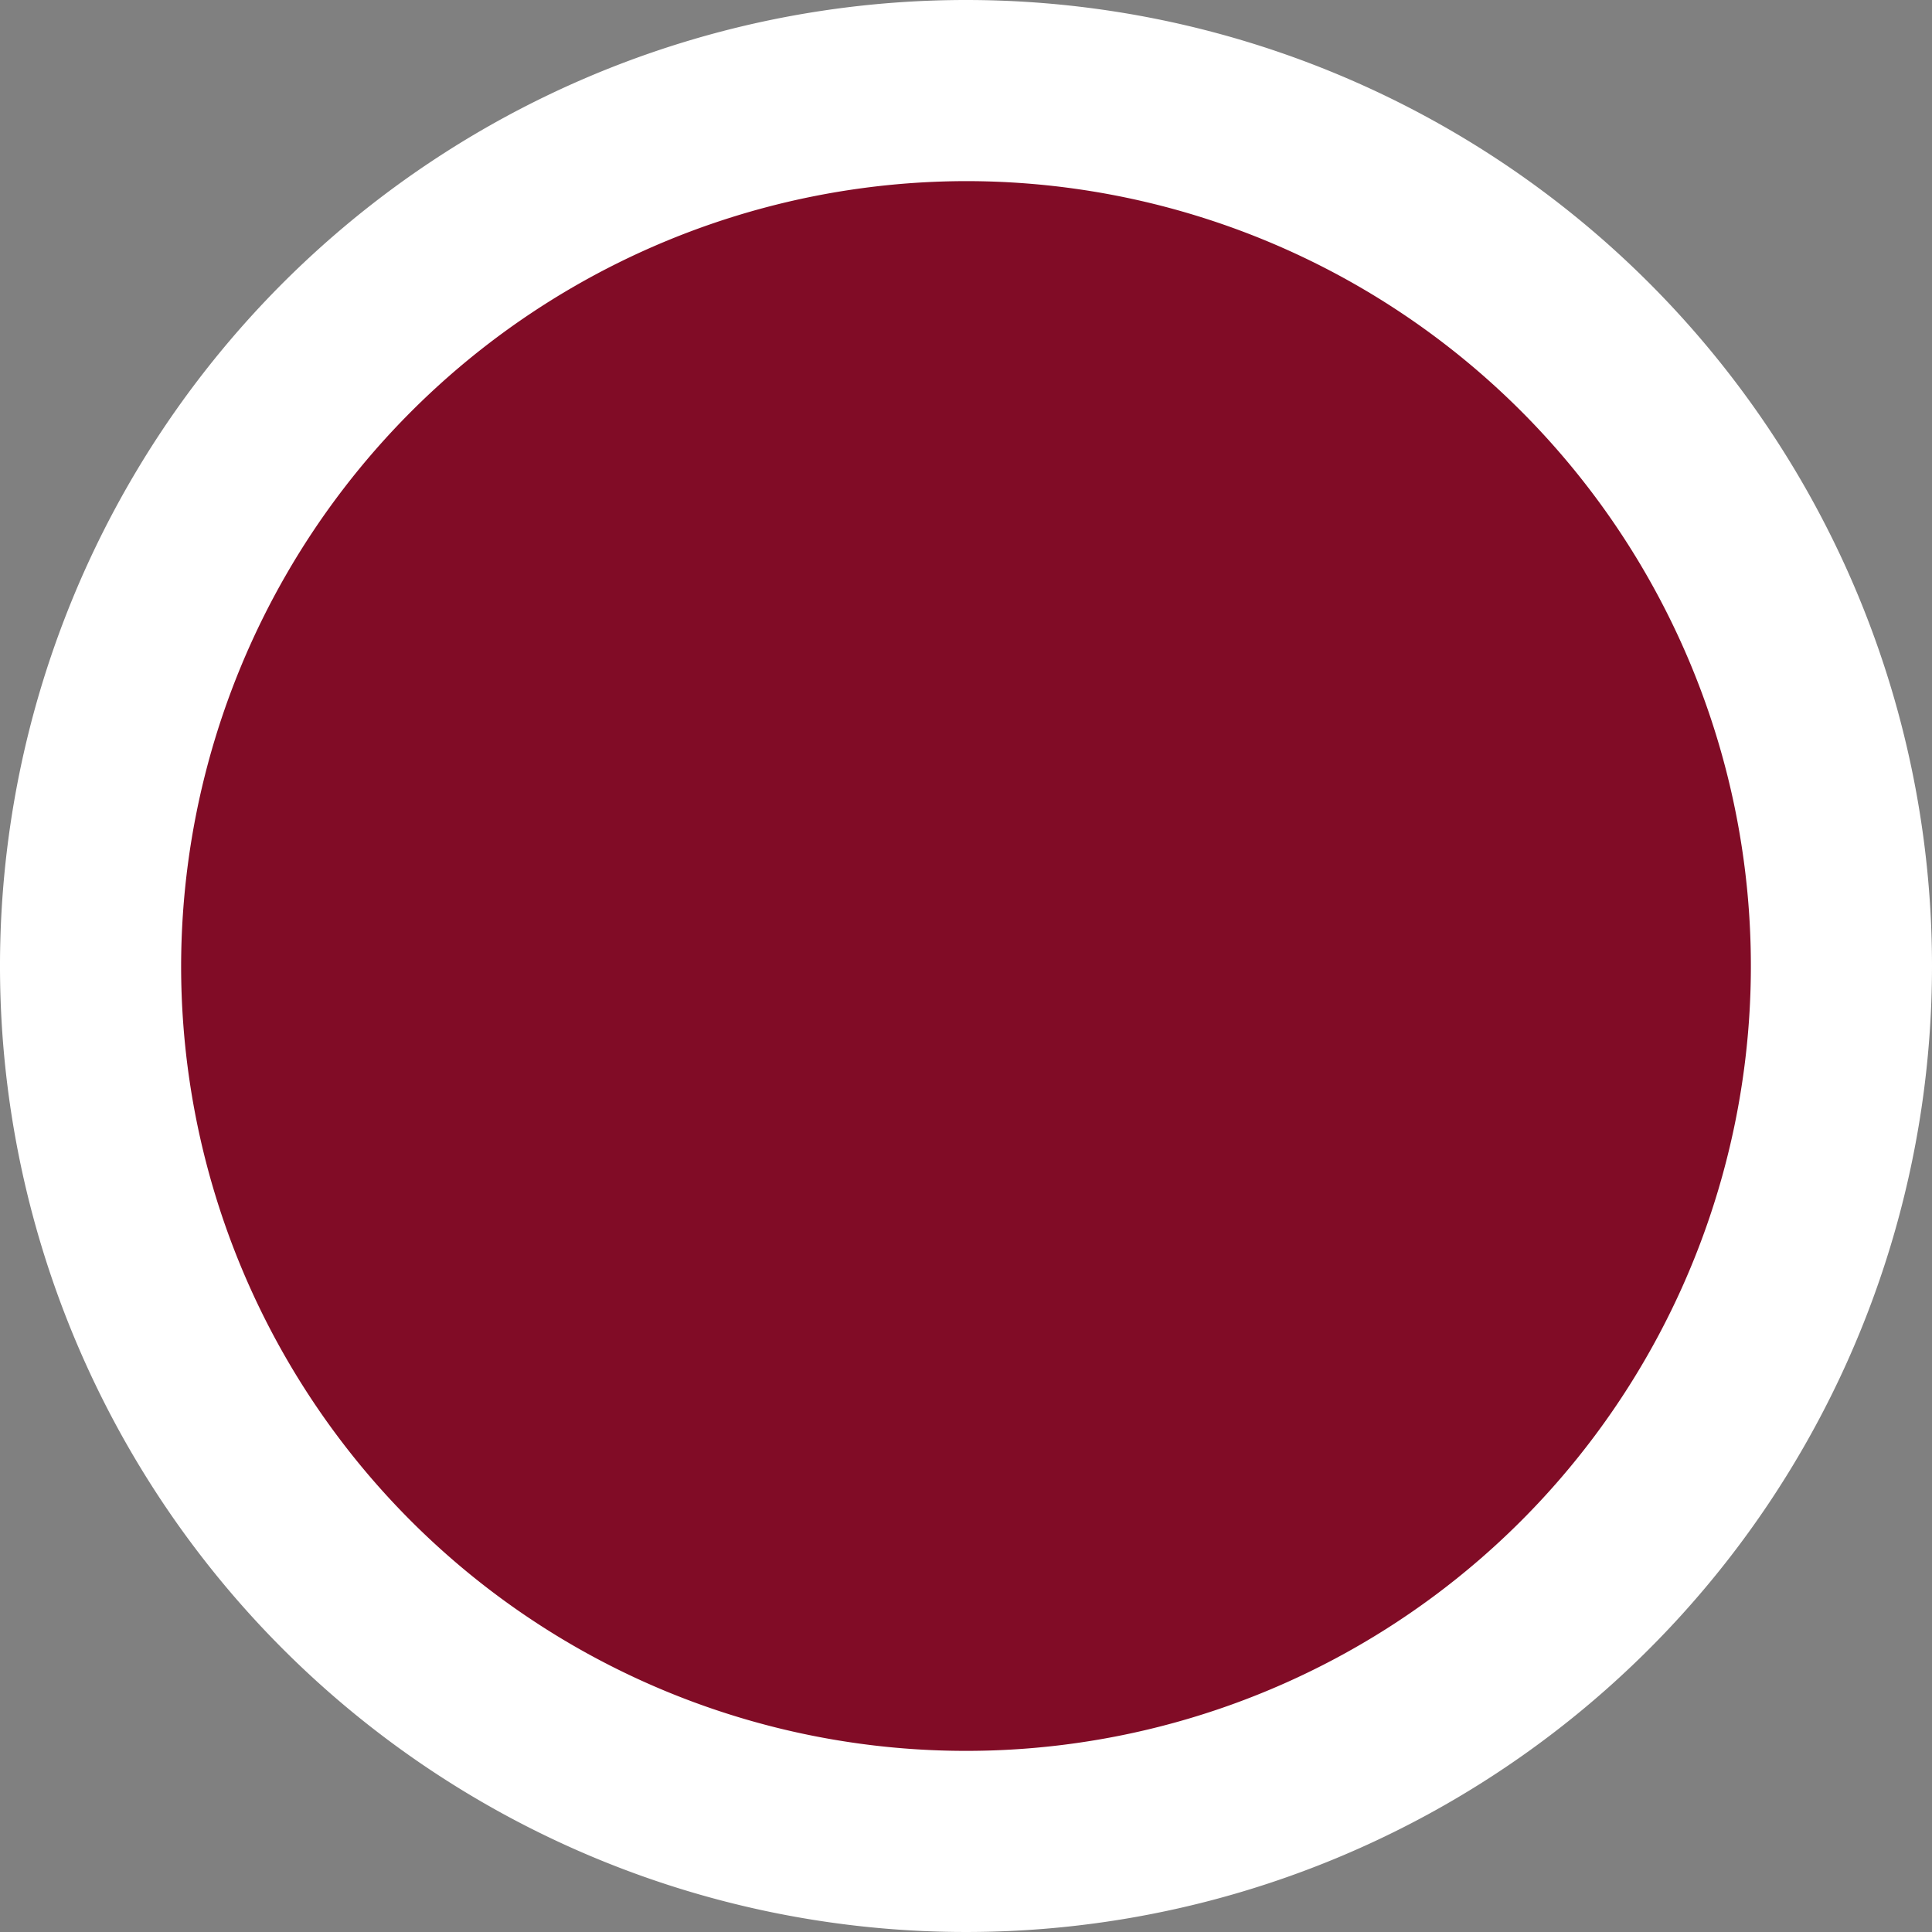
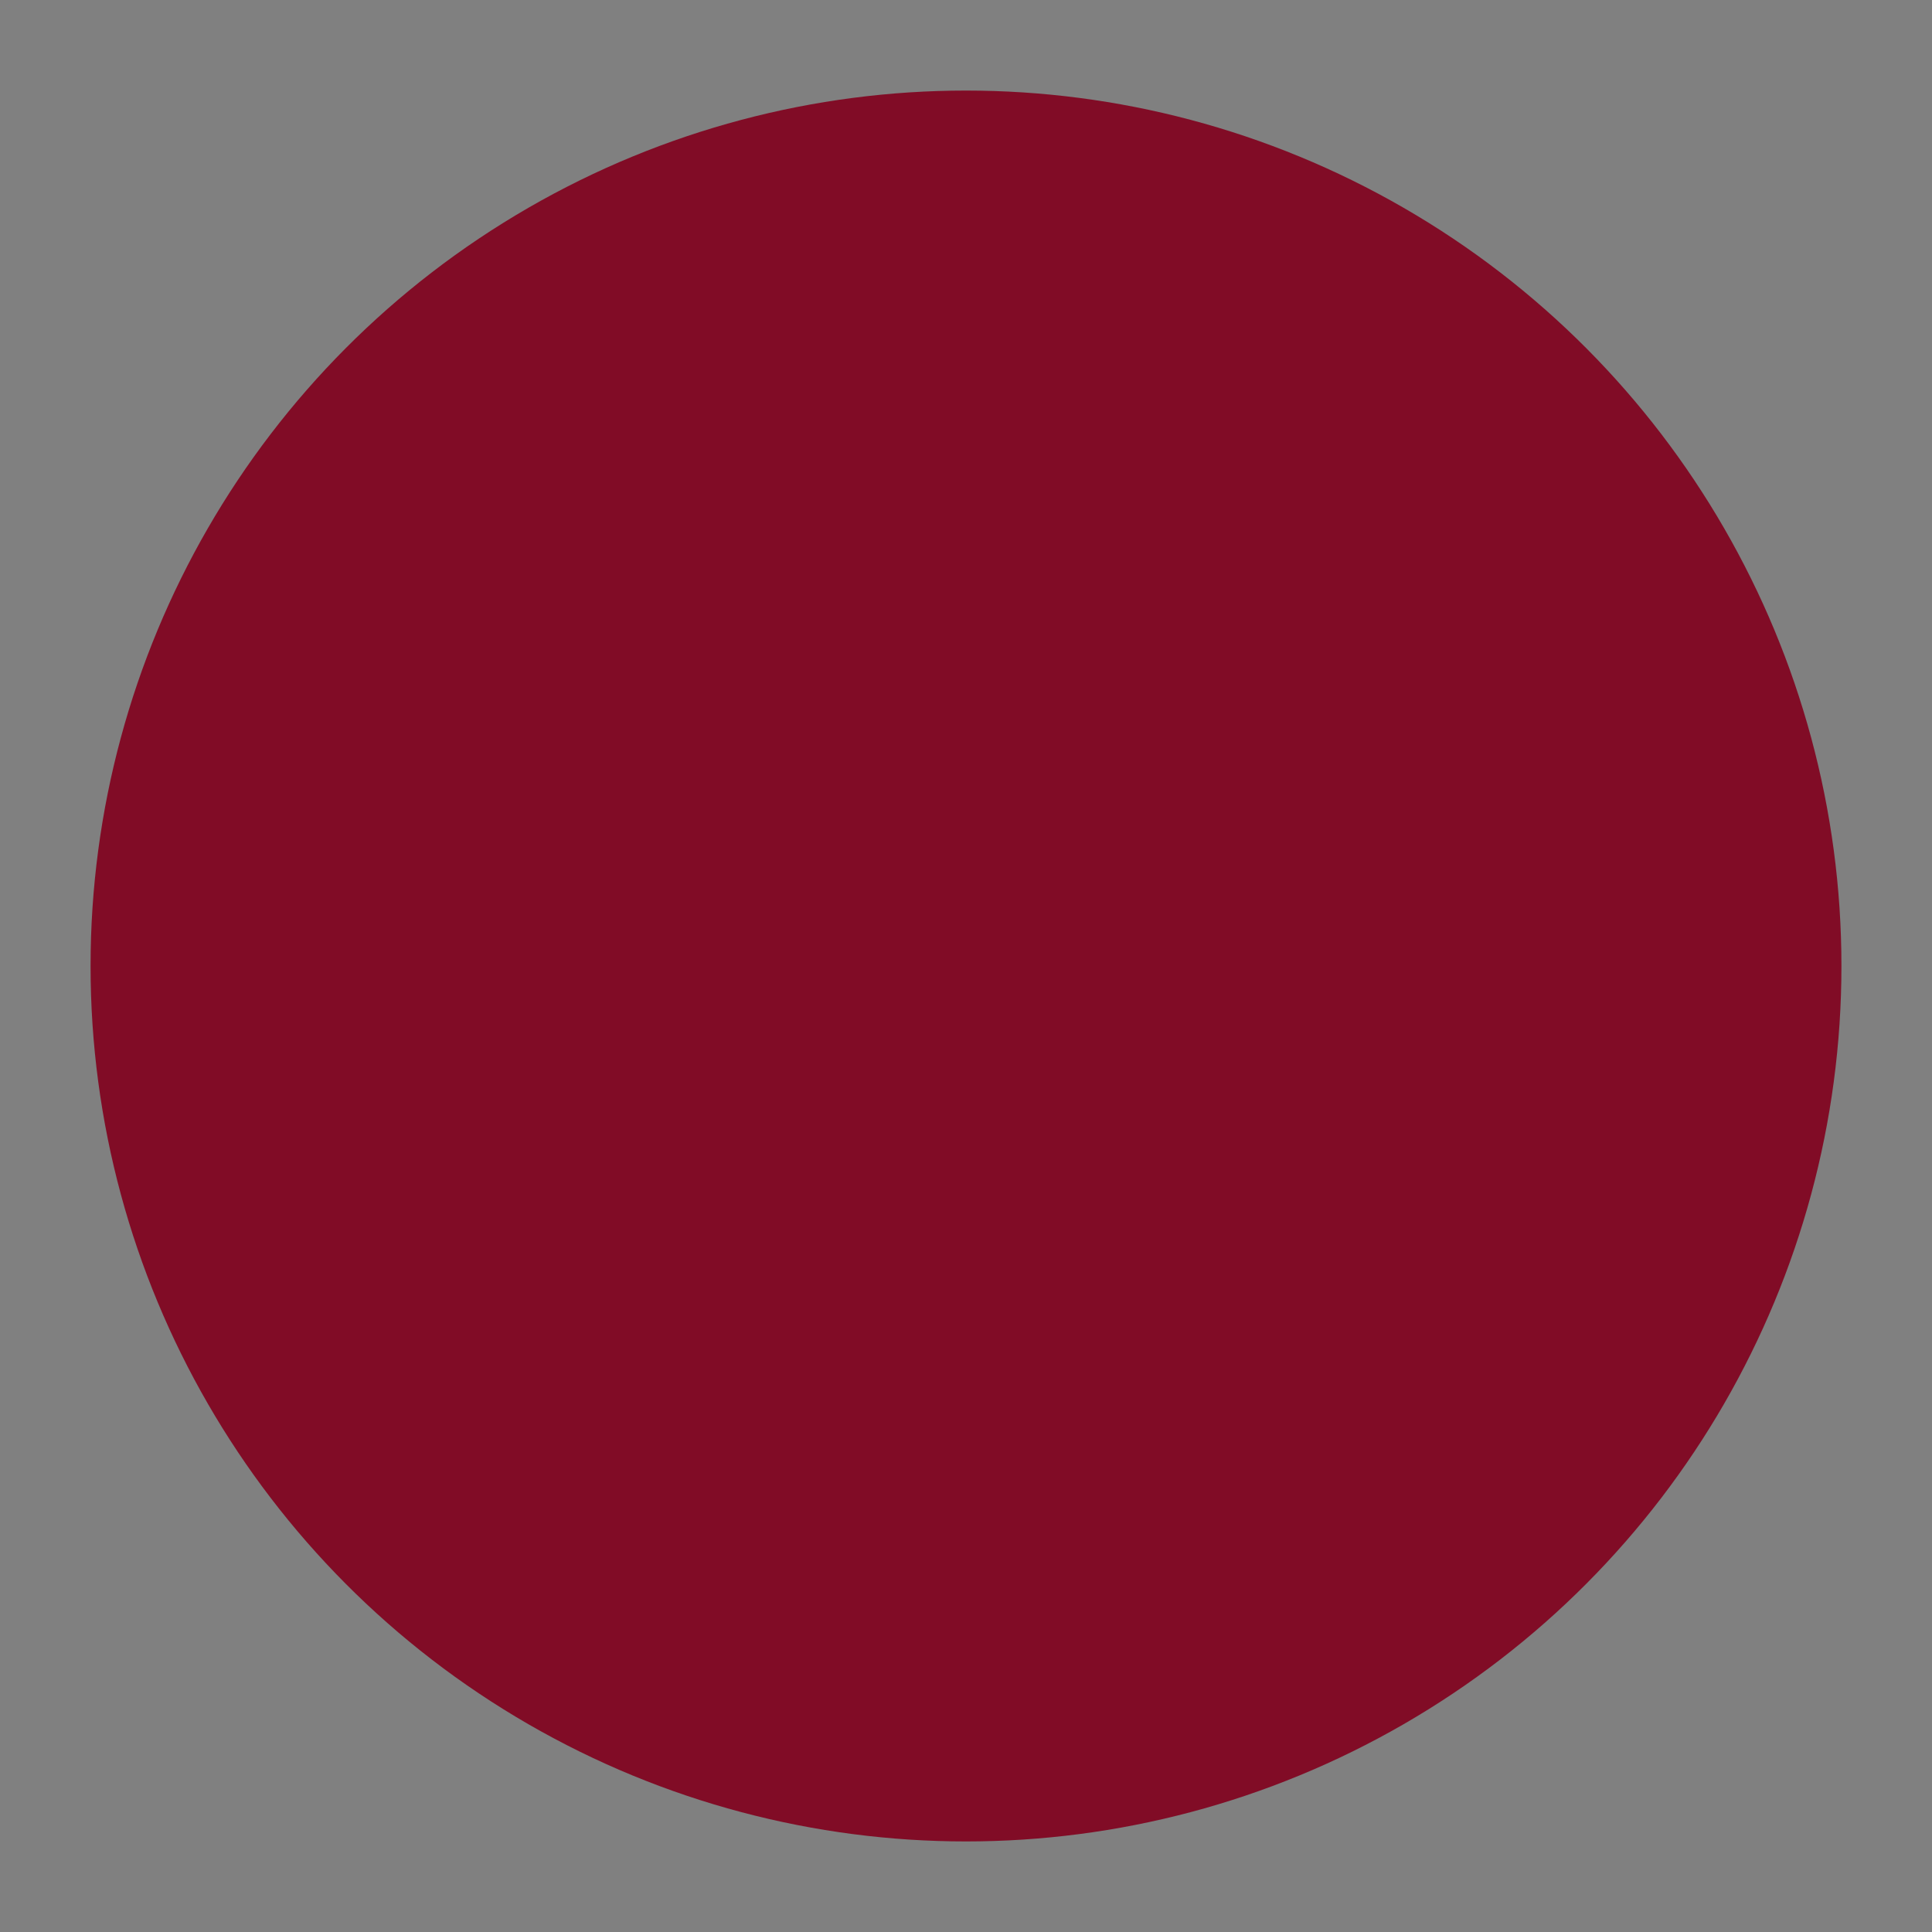
<svg xmlns="http://www.w3.org/2000/svg" width="16" height="16">
  <rect width="100%" height="100%" fill="#808080" stroke="none" />
-   <path fill="none" d="M-1-1h2.5v2.5H-1z" />
  <circle cx="8" cy="8" r="7.25" fill="#810c26" />
-   <path d="M8 1.5A6.5 6.5 0 111.5 8 6.51 6.51 0 018 1.5M8 0a8 8 0 108 8 8 8 0 00-8-8z" fill="#fff" />
</svg>